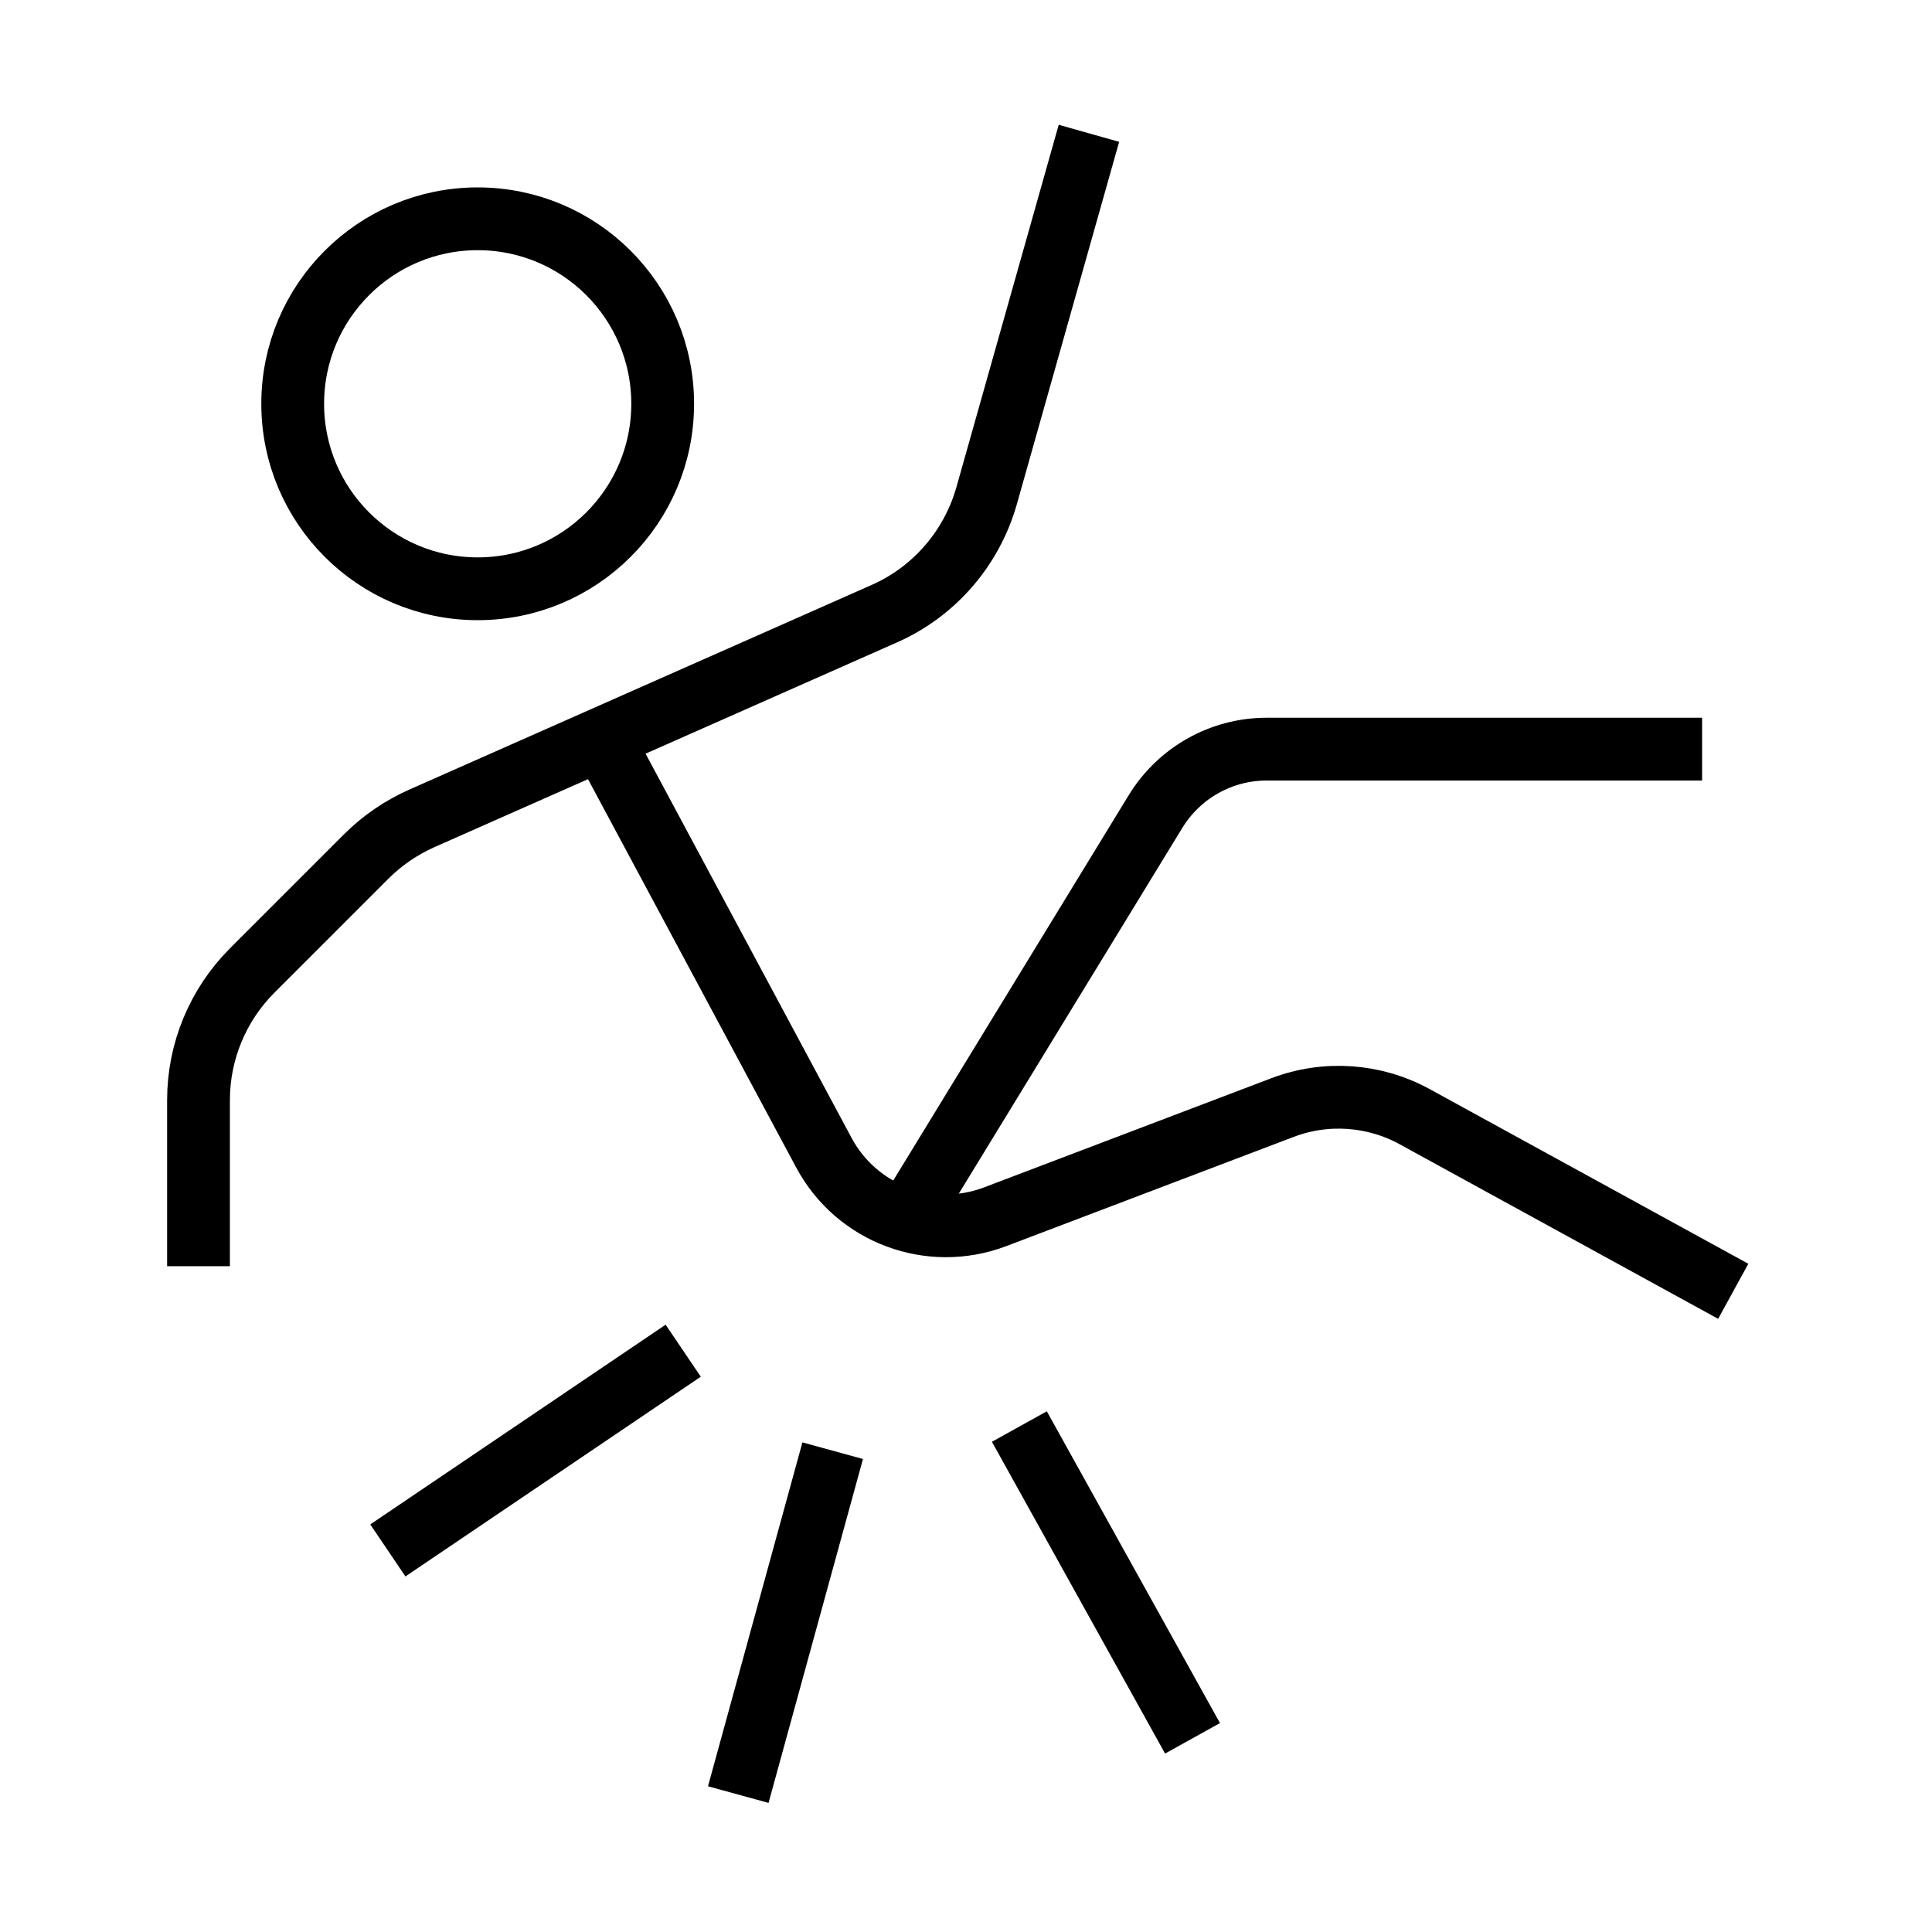
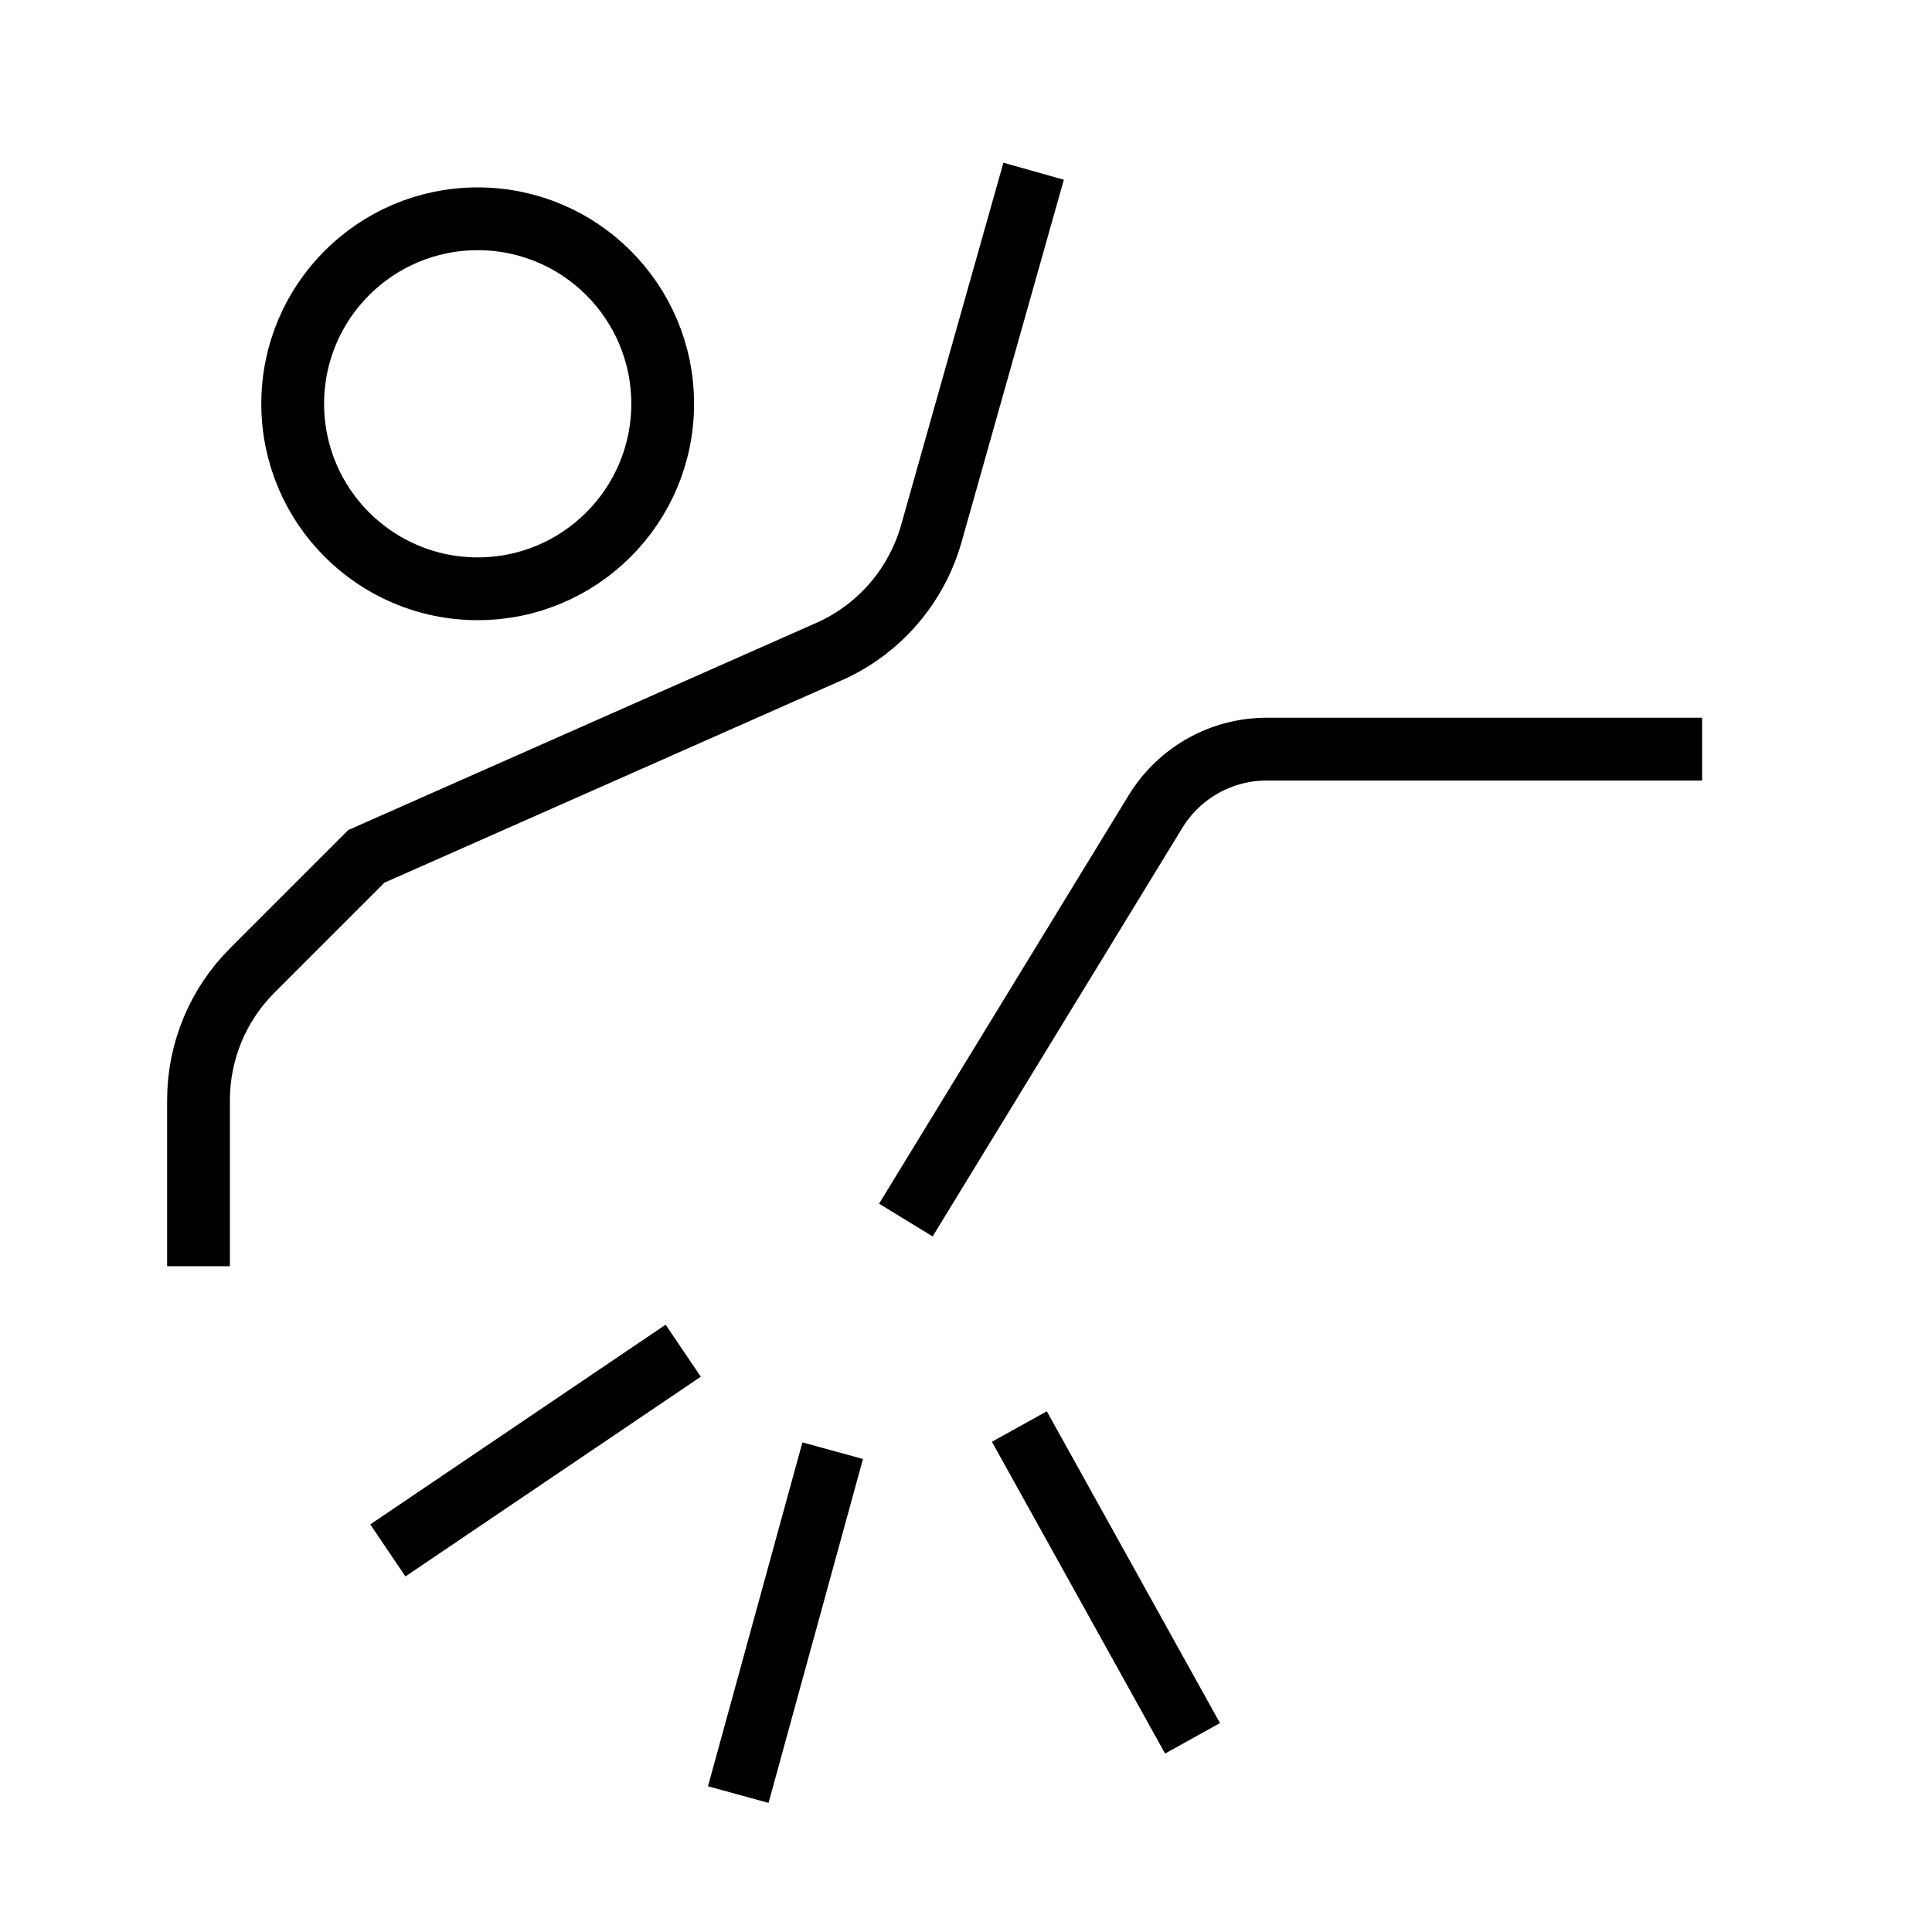
<svg xmlns="http://www.w3.org/2000/svg" id="Capa_1" data-name="Capa 1" viewBox="0 0 80 80">
  <defs>
    <style>
      .cls-1 {
        fill: none;
        stroke: #000;
        stroke-miterlimit: 10;
        stroke-width: 2.6px;
      }
    </style>
  </defs>
  <g id="ZqwlKo">
    <circle class="cls-1" cx="19.78" cy="16.72" r="7.66" />
-     <path class="cls-1" d="M8.22,52.43v-6.88c0-2.01.8-3.94,2.22-5.36l4.73-4.73c.66-.66,1.44-1.19,2.29-1.57l19.16-8.48c2.06-.91,3.61-2.7,4.23-4.87l4.24-15.02" />
-     <path class="cls-1" d="M24.92,30.58l9.2,17.16c1.36,2.53,4.38,3.66,7.07,2.65l11.92-4.53c1.79-.68,3.79-.54,5.47.38l13.19,7.23" />
+     <path class="cls-1" d="M8.22,52.43v-6.88c0-2.01.8-3.94,2.22-5.36l4.73-4.73l19.16-8.48c2.06-.91,3.61-2.7,4.23-4.87l4.24-15.02" />
    <path class="cls-1" d="M37.51,50.52l10.34-16.92c.98-1.6,2.72-2.58,4.6-2.58h18.03" />
    <g>
      <line class="cls-1" x1="42.21" y1="59.07" x2="49.38" y2="71.98" />
      <line class="cls-1" x1="34.48" y1="60.07" x2="30.57" y2="74.31" />
      <line class="cls-1" x1="28.29" y1="55.93" x2="16.06" y2="64.2" />
    </g>
  </g>
</svg>